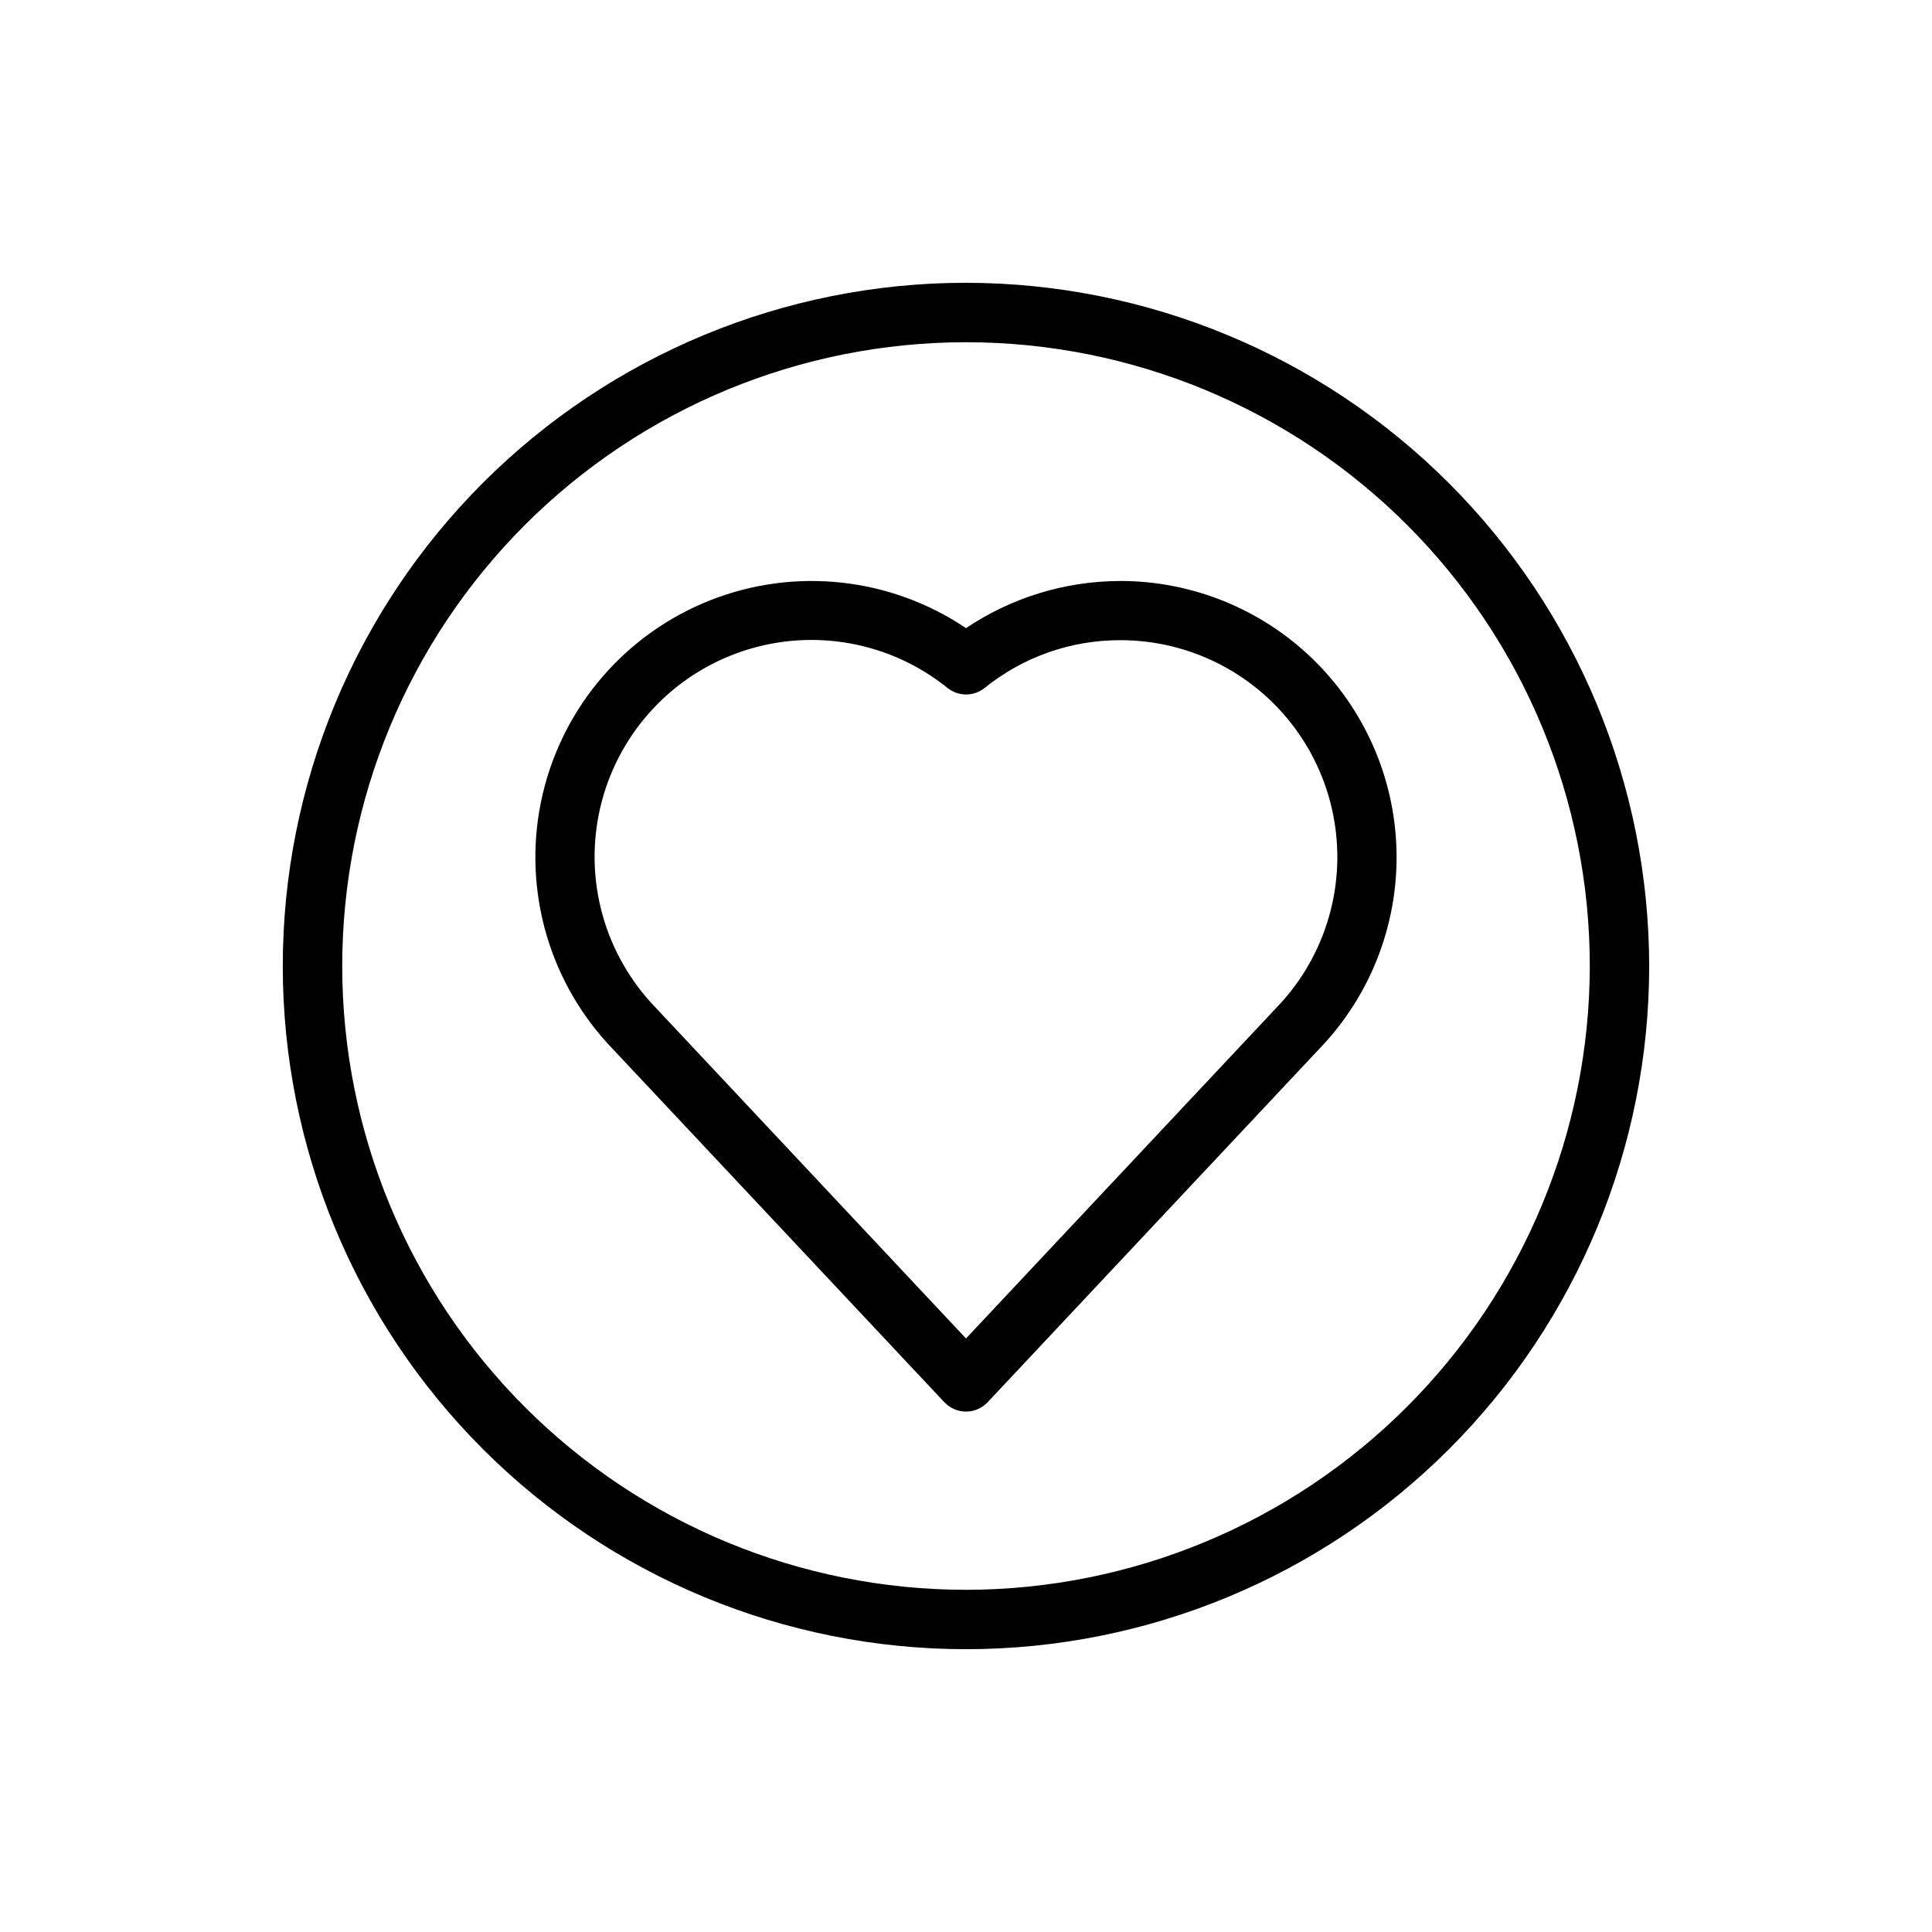
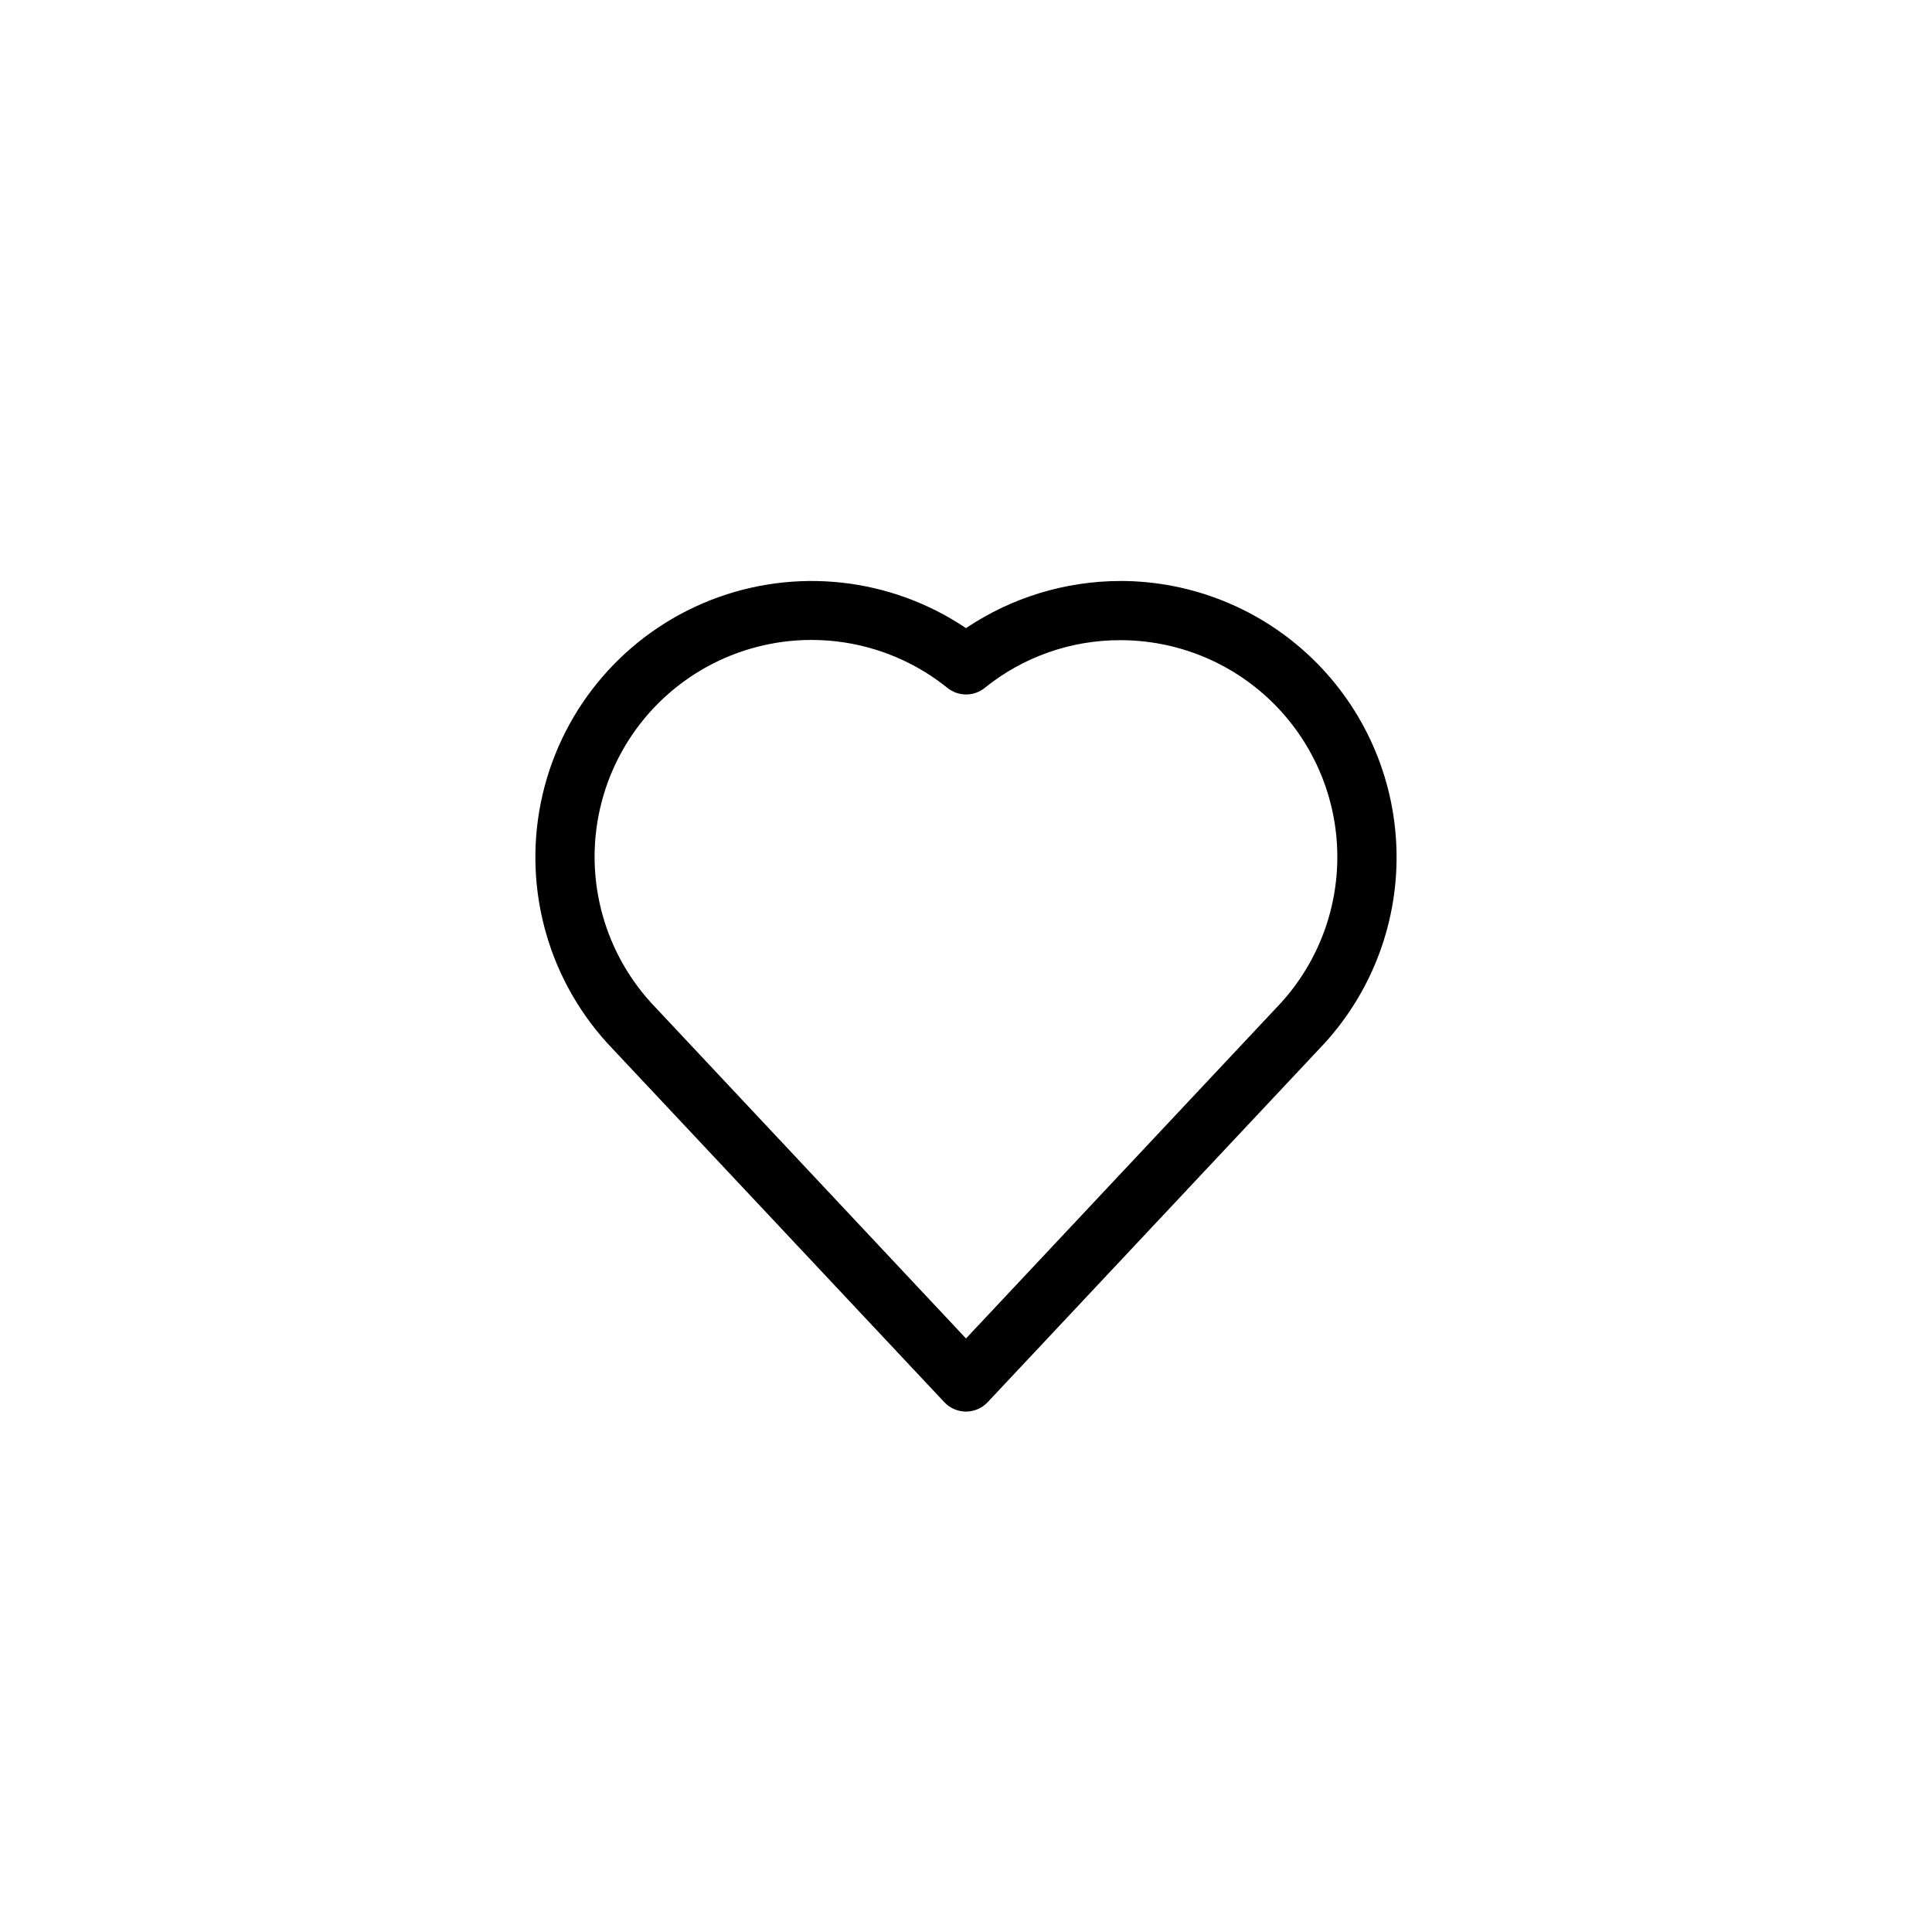
<svg xmlns="http://www.w3.org/2000/svg" fill="#000000" width="800px" height="800px" version="1.1" viewBox="144 144 512 512">
  <g>
    <path d="m440.87 297.97c-14.562 0.023-28.789 4.371-40.871 12.492-19.973-13.453-45.281-16.227-67.691-7.418-22.41 8.809-39.055 28.074-44.52 51.527-5.461 23.453 0.957 48.09 17.172 65.895l89.301 95.133c1.484 1.586 3.562 2.484 5.738 2.484 2.172 0 4.25-0.898 5.738-2.484l89.395-95.25c12.766-14.082 19.559-32.574 18.938-51.57-0.625-18.996-8.609-37.008-22.27-50.223-13.66-13.215-31.926-20.602-50.93-20.594zm42.68 111.71-83.551 89.027-83.445-88.953v-0.004c-13.117-14.402-18.043-34.469-13.09-53.309 4.957-18.84 19.117-33.887 37.625-39.973 18.504-6.086 38.836-2.383 54.004 9.84 2.879 2.312 6.977 2.312 9.855 0 10.172-8.219 22.867-12.688 35.945-12.652 14.914-0.012 29.25 5.777 39.977 16.141 10.727 10.363 17.004 24.492 17.504 39.398 0.5 14.91-4.816 29.426-14.824 40.484z" />
-     <path d="m400 218.94c-48.02 0-94.074 19.074-128.03 53.031-33.957 33.953-53.031 80.008-53.031 128.03s19.074 94.07 53.031 128.02c33.953 33.957 80.008 53.031 128.03 53.031s94.07-19.074 128.02-53.031c33.957-33.953 53.031-80.004 53.031-128.02-0.055-48.004-19.148-94.023-53.09-127.97-33.941-33.941-79.965-53.035-127.96-53.09zm0 346.37v0.004c-43.844 0-85.895-17.418-116.89-48.422-31.004-31-48.418-73.047-48.418-116.89s17.414-85.895 48.418-116.89c31-31.004 73.051-48.418 116.89-48.418s85.891 17.414 116.89 48.418c31.004 31 48.422 73.051 48.422 116.89-0.051 43.828-17.484 85.844-48.477 116.84-30.992 30.992-73.008 48.426-116.84 48.477z" />
  </g>
</svg>